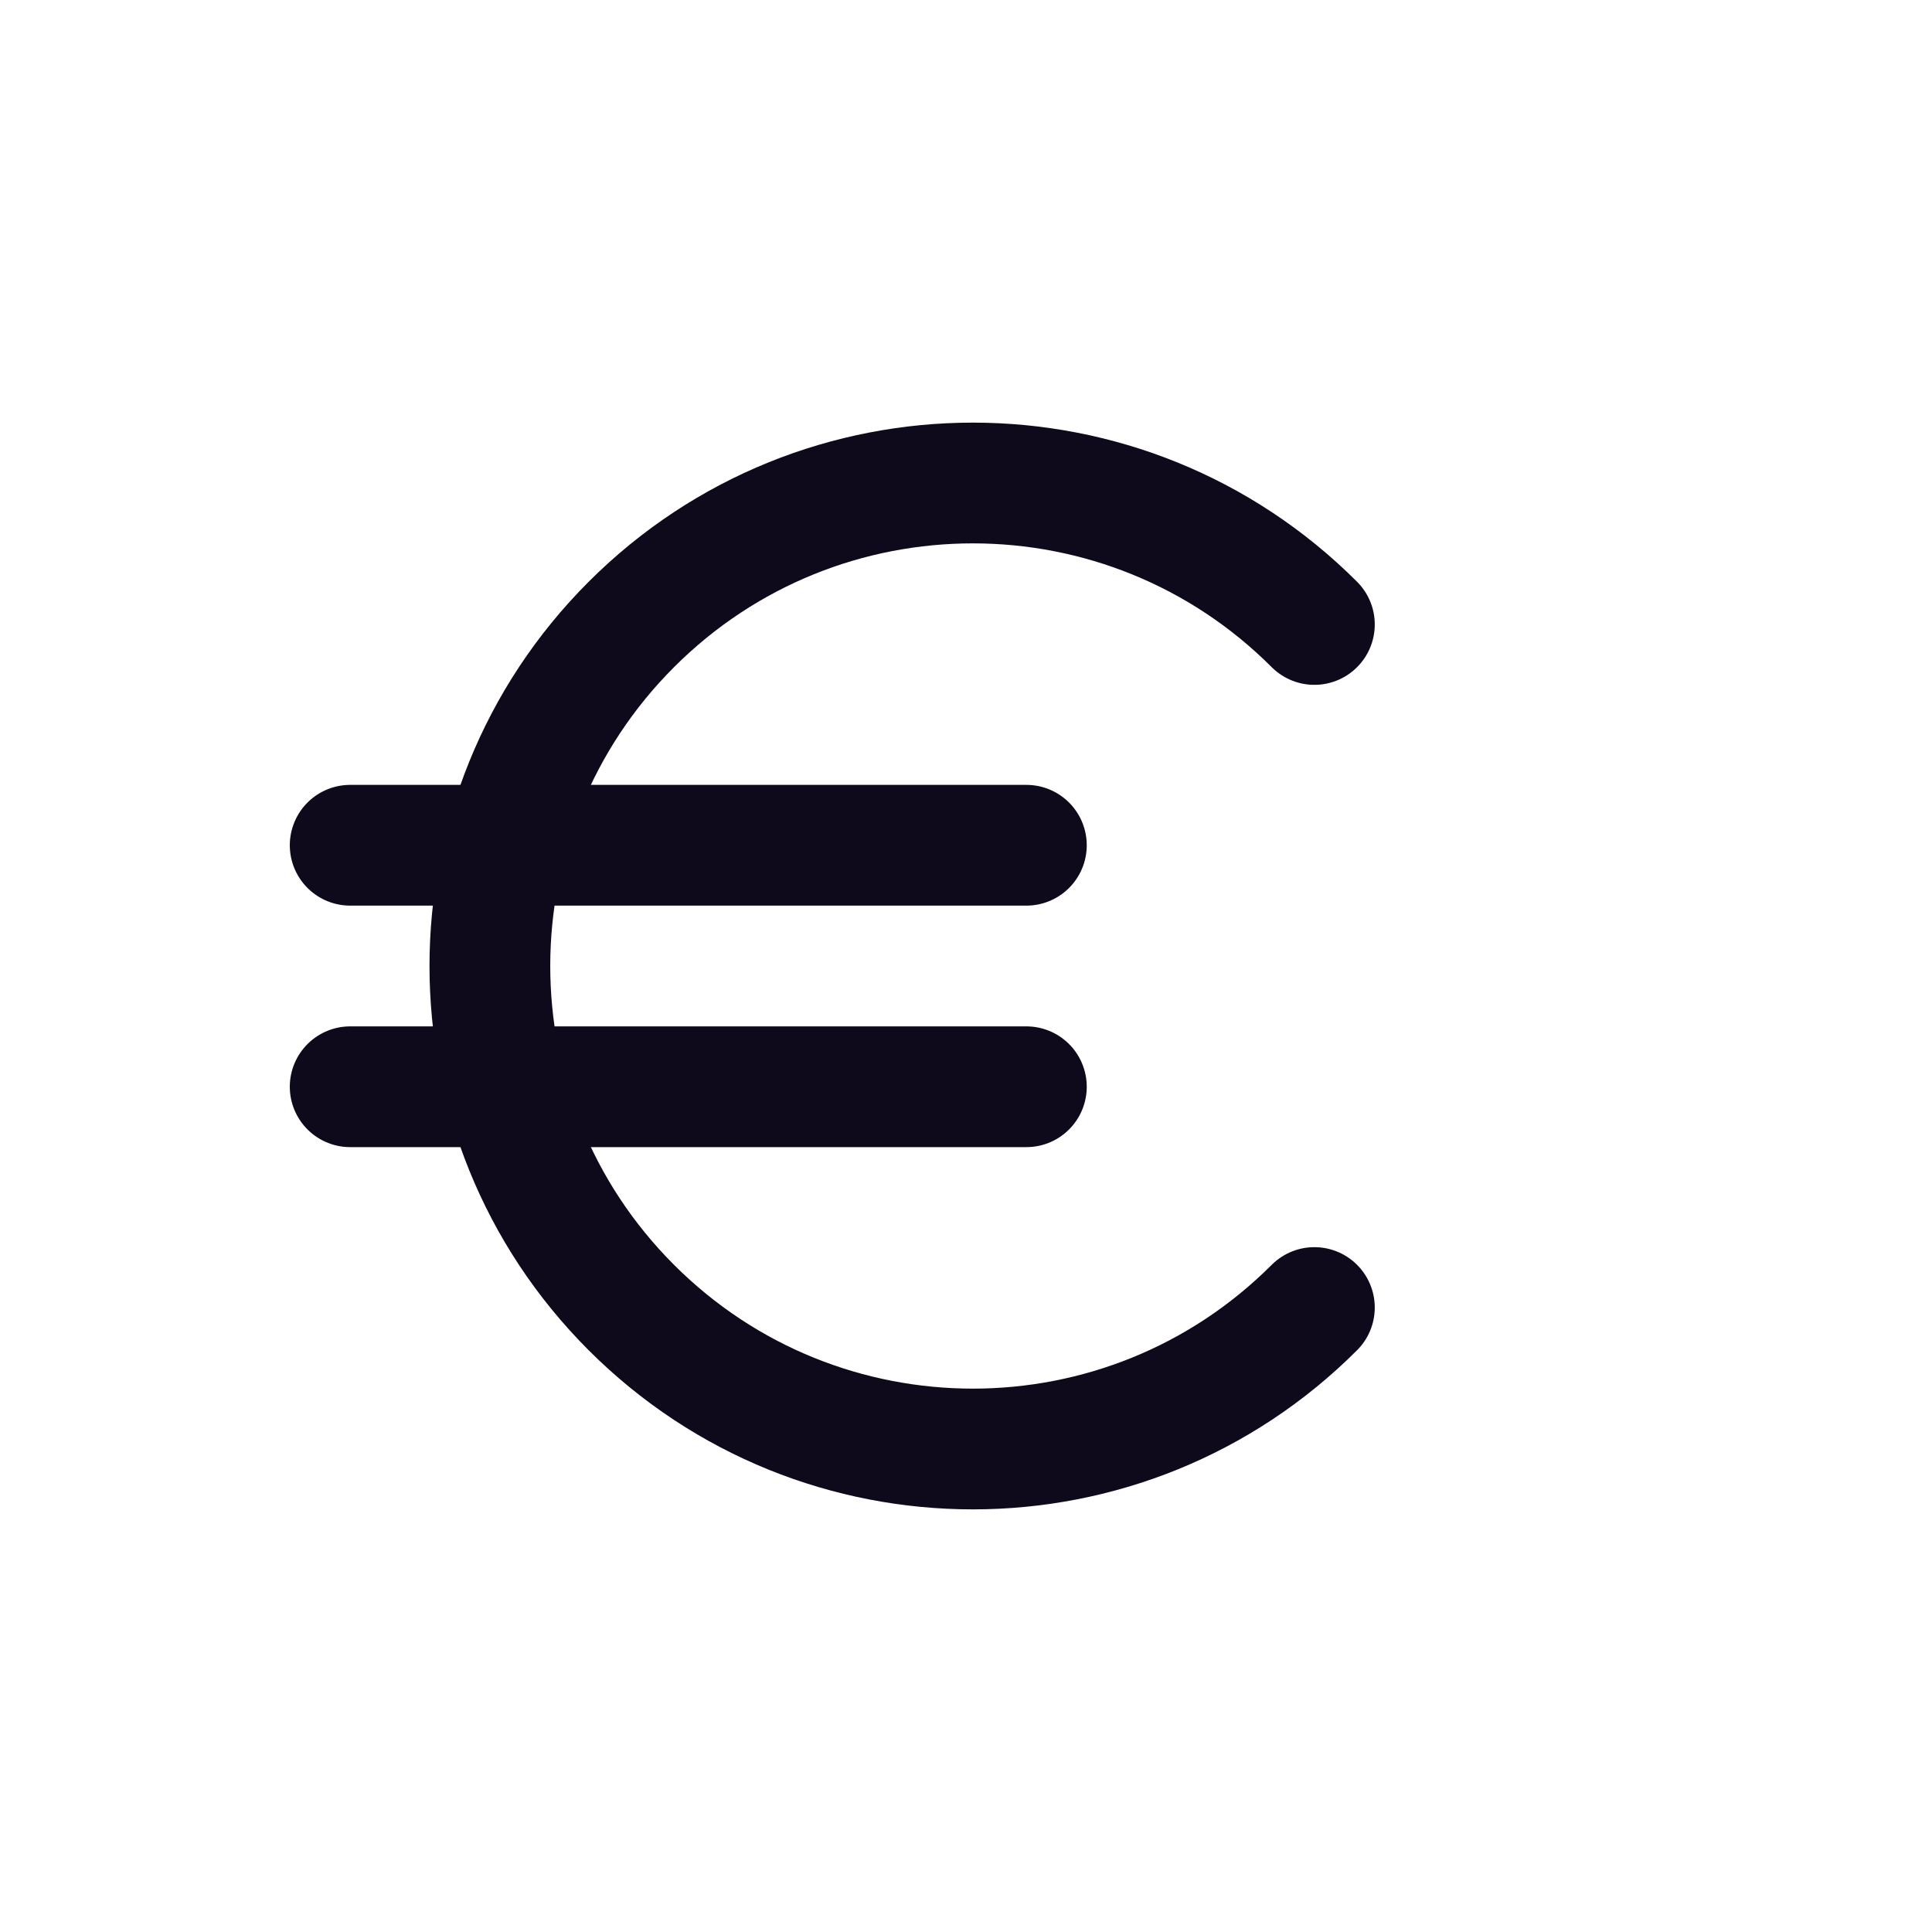
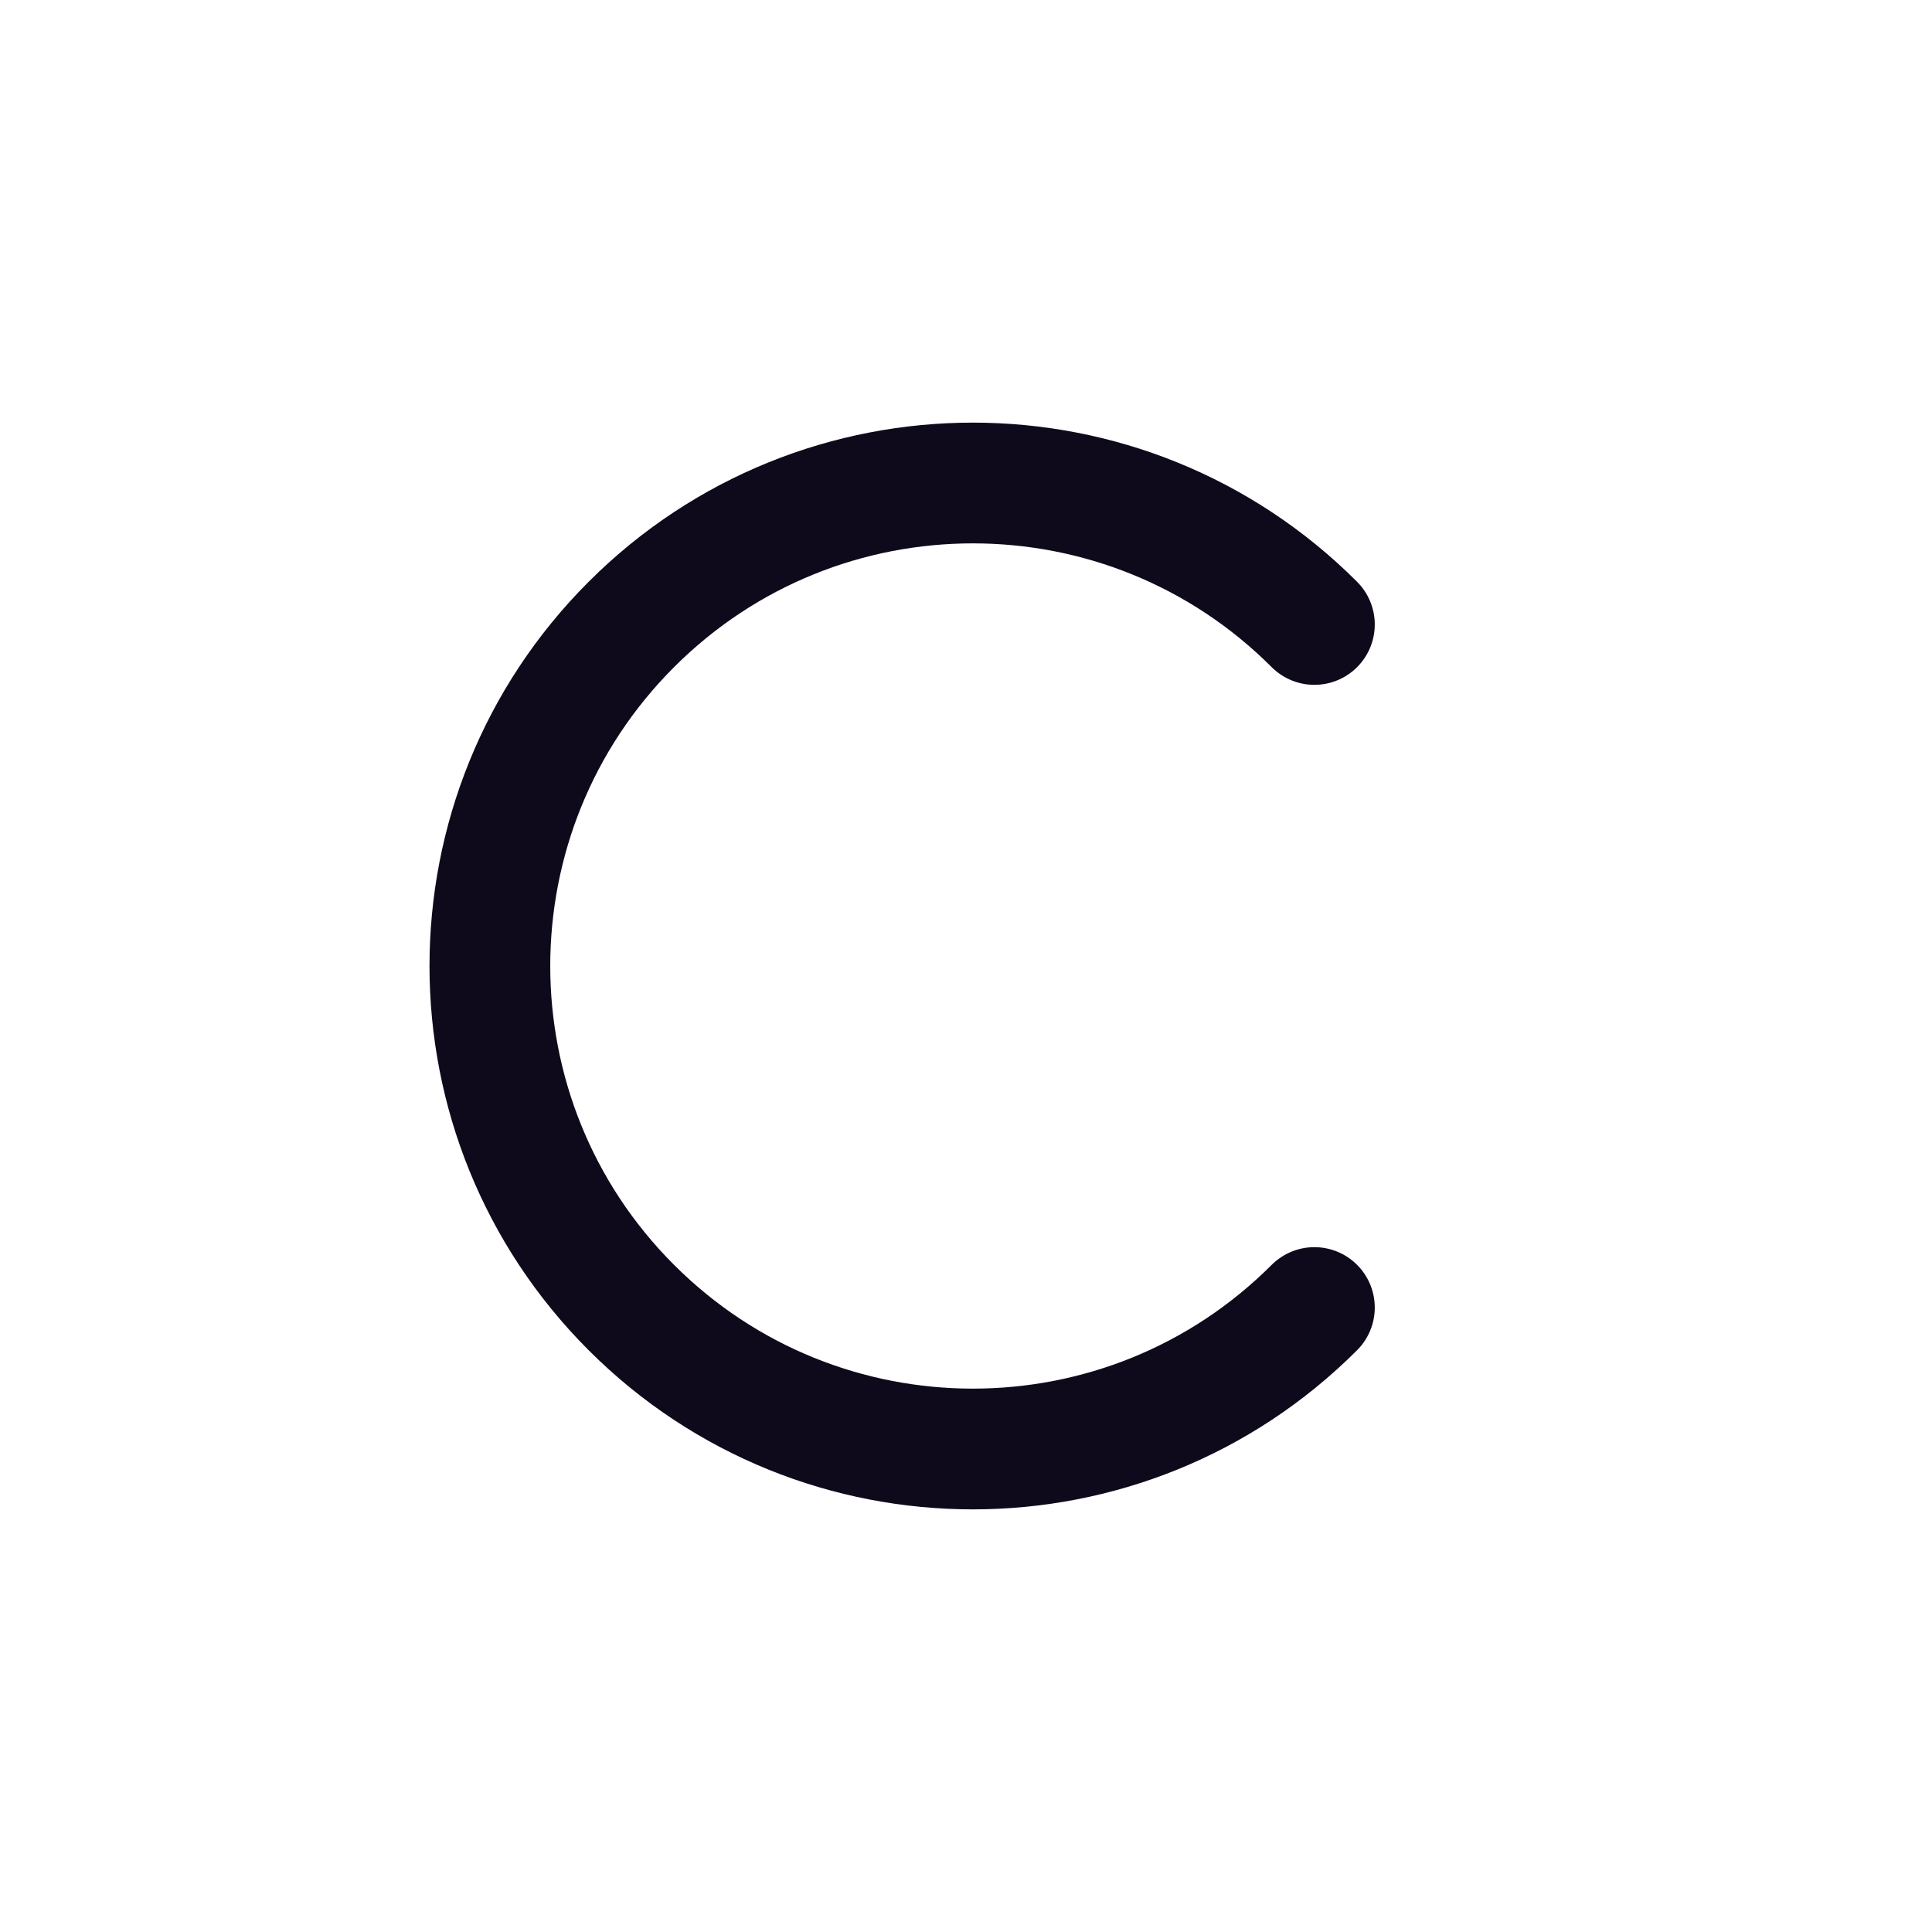
<svg xmlns="http://www.w3.org/2000/svg" width="80" height="80" viewBox="0 0 80 80" fill="none">
  <g clip-path="url(#clip0_268_4154)">
    <path d="M54.426 25.858C46.616 18.047 33.953 18.047 26.142 25.858C18.332 33.668 18.332 46.332 26.142 54.142C33.953 61.953 46.616 61.953 54.426 54.142" stroke="#0F0A1B" stroke-width="5" stroke-linecap="round" stroke-linejoin="round" />
-     <path d="M14.5 45H42.5" stroke="#0F0A1B" stroke-width="5" stroke-linecap="round" stroke-linejoin="round" />
-     <path d="M14.5 35H42.5" stroke="#0F0A1B" stroke-width="5" stroke-linecap="round" stroke-linejoin="round" />
  </g>
  <defs>
    <clipPath id="clip0_268_4154">
      <rect width="80" height="80" fill="white" />
    </clipPath>
  </defs>
</svg>